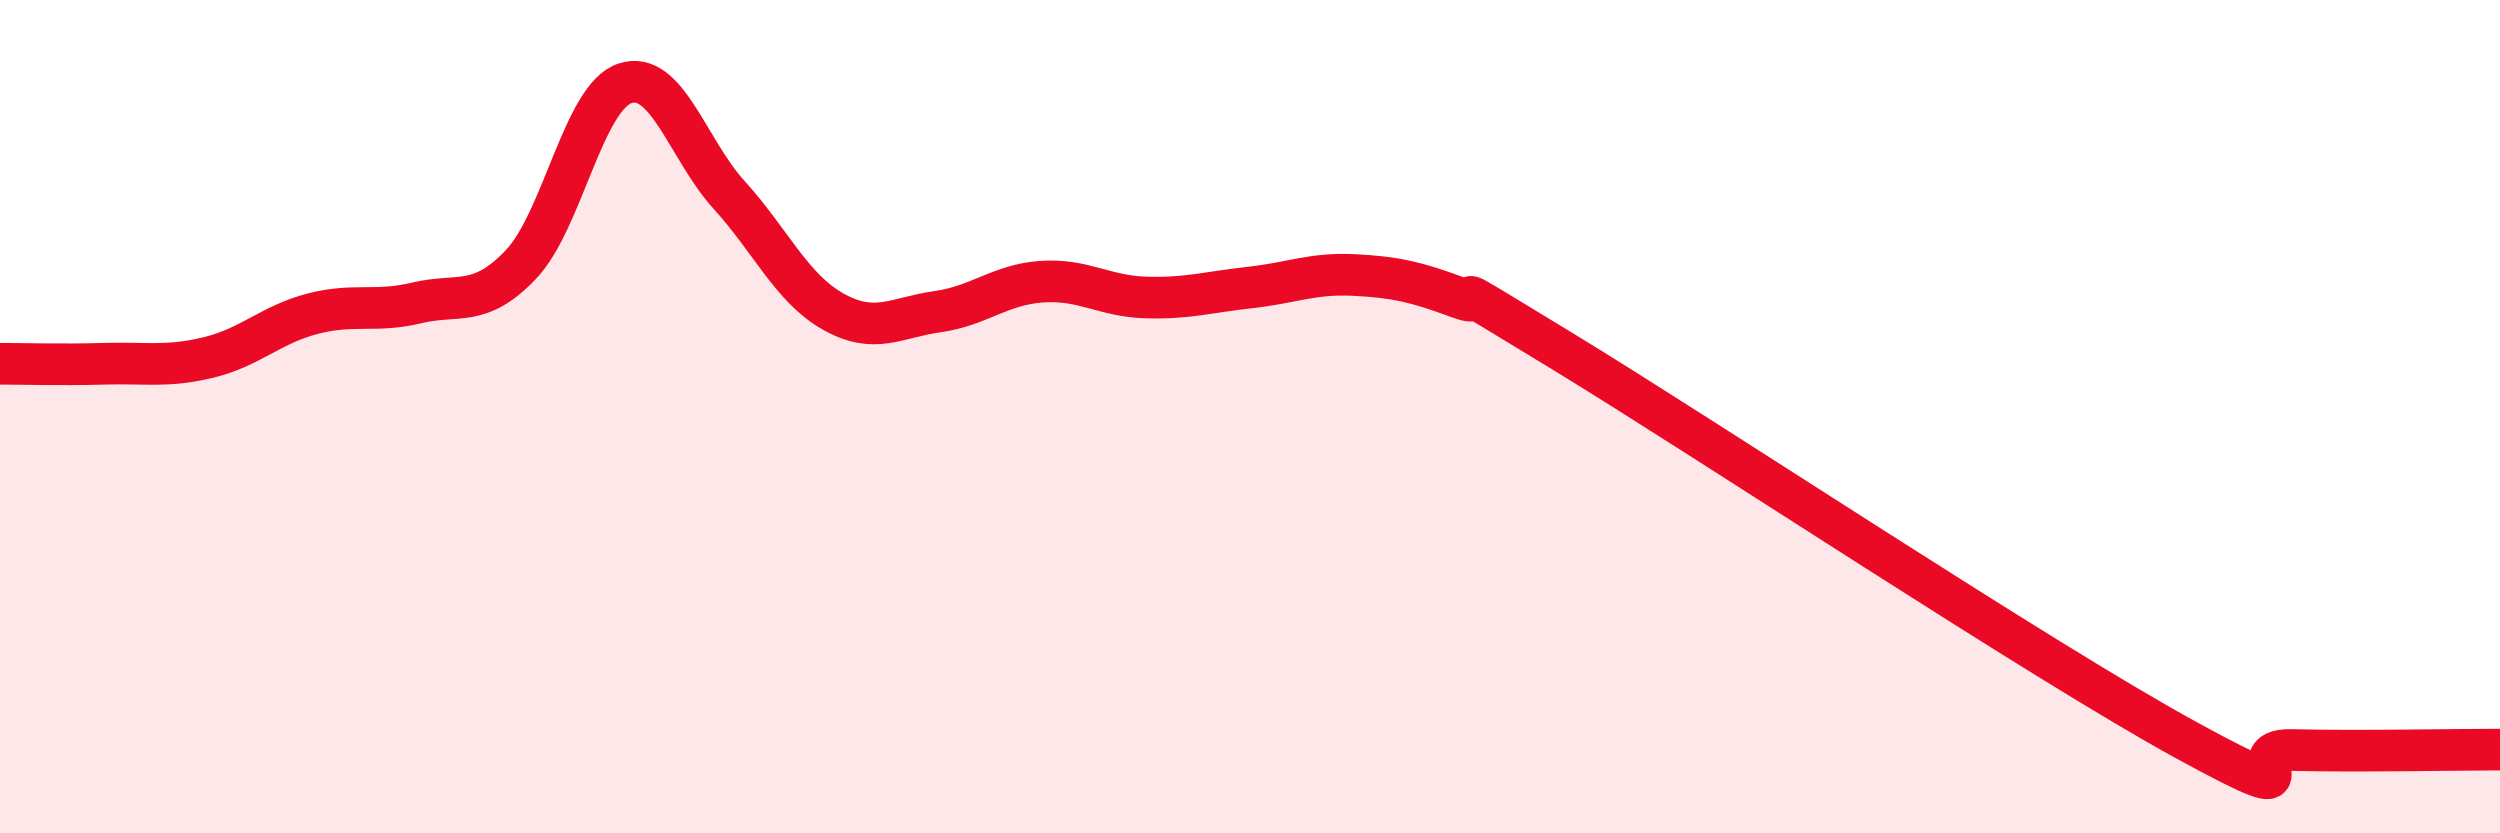
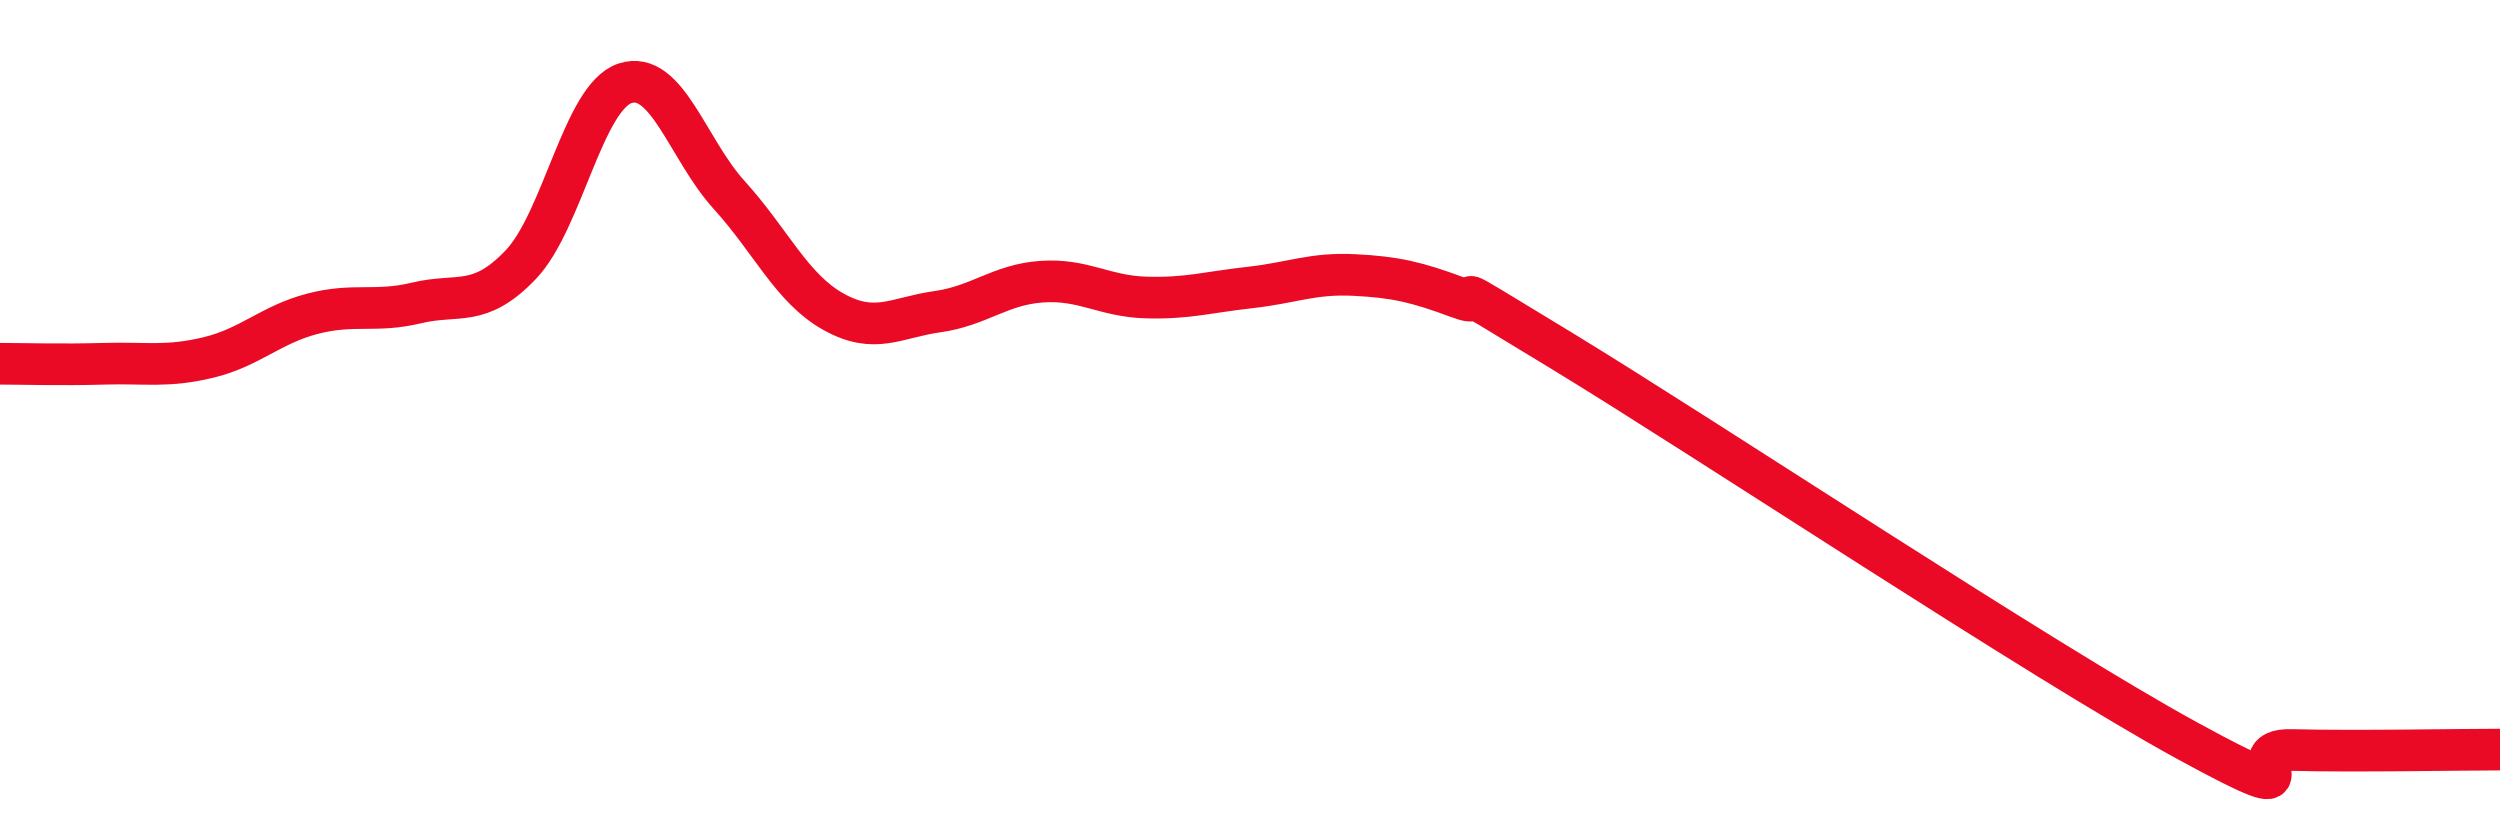
<svg xmlns="http://www.w3.org/2000/svg" width="60" height="20" viewBox="0 0 60 20">
-   <path d="M 0,8.73 C 0.5,8.73 1.5,8.76 2.5,8.73 C 3.5,8.7 4,8.82 5,8.58 C 6,8.34 6.5,7.79 7.5,7.53 C 8.5,7.27 9,7.51 10,7.27 C 11,7.03 11.5,7.4 12.5,6.35 C 13.5,5.3 14,2.33 15,2 C 16,1.67 16.5,3.58 17.5,4.68 C 18.5,5.78 19,6.92 20,7.48 C 21,8.04 21.5,7.62 22.5,7.48 C 23.5,7.34 24,6.83 25,6.76 C 26,6.69 26.5,7.11 27.5,7.14 C 28.5,7.17 29,7.01 30,6.9 C 31,6.79 31.5,6.55 32.5,6.6 C 33.5,6.65 34,6.77 35,7.14 C 36,7.51 34,6.3 37.5,8.43 C 41,10.56 49,15.87 52.5,17.78 C 56,19.69 53.5,17.96 55,18 C 56.5,18.04 59,17.99 60,17.99L60 20L0 20Z" fill="#EB0A25" opacity="0.1" stroke-linecap="round" stroke-linejoin="round" />
  <path d="M 0,8.73 C 0.5,8.73 1.5,8.76 2.5,8.73 C 3.5,8.7 4,8.82 5,8.58 C 6,8.34 6.5,7.79 7.5,7.53 C 8.5,7.27 9,7.51 10,7.27 C 11,7.03 11.5,7.4 12.5,6.35 C 13.5,5.3 14,2.33 15,2 C 16,1.67 16.5,3.58 17.5,4.68 C 18.5,5.78 19,6.92 20,7.48 C 21,8.04 21.5,7.62 22.5,7.48 C 23.5,7.34 24,6.83 25,6.76 C 26,6.69 26.5,7.11 27.5,7.14 C 28.5,7.17 29,7.01 30,6.9 C 31,6.79 31.5,6.55 32.5,6.6 C 33.5,6.65 34,6.77 35,7.14 C 36,7.51 34,6.3 37.5,8.43 C 41,10.56 49,15.87 52.5,17.78 C 56,19.69 53.5,17.96 55,18 C 56.5,18.04 59,17.99 60,17.99" stroke="#EB0A25" stroke-width="1" fill="none" stroke-linecap="round" stroke-linejoin="round" />
</svg>